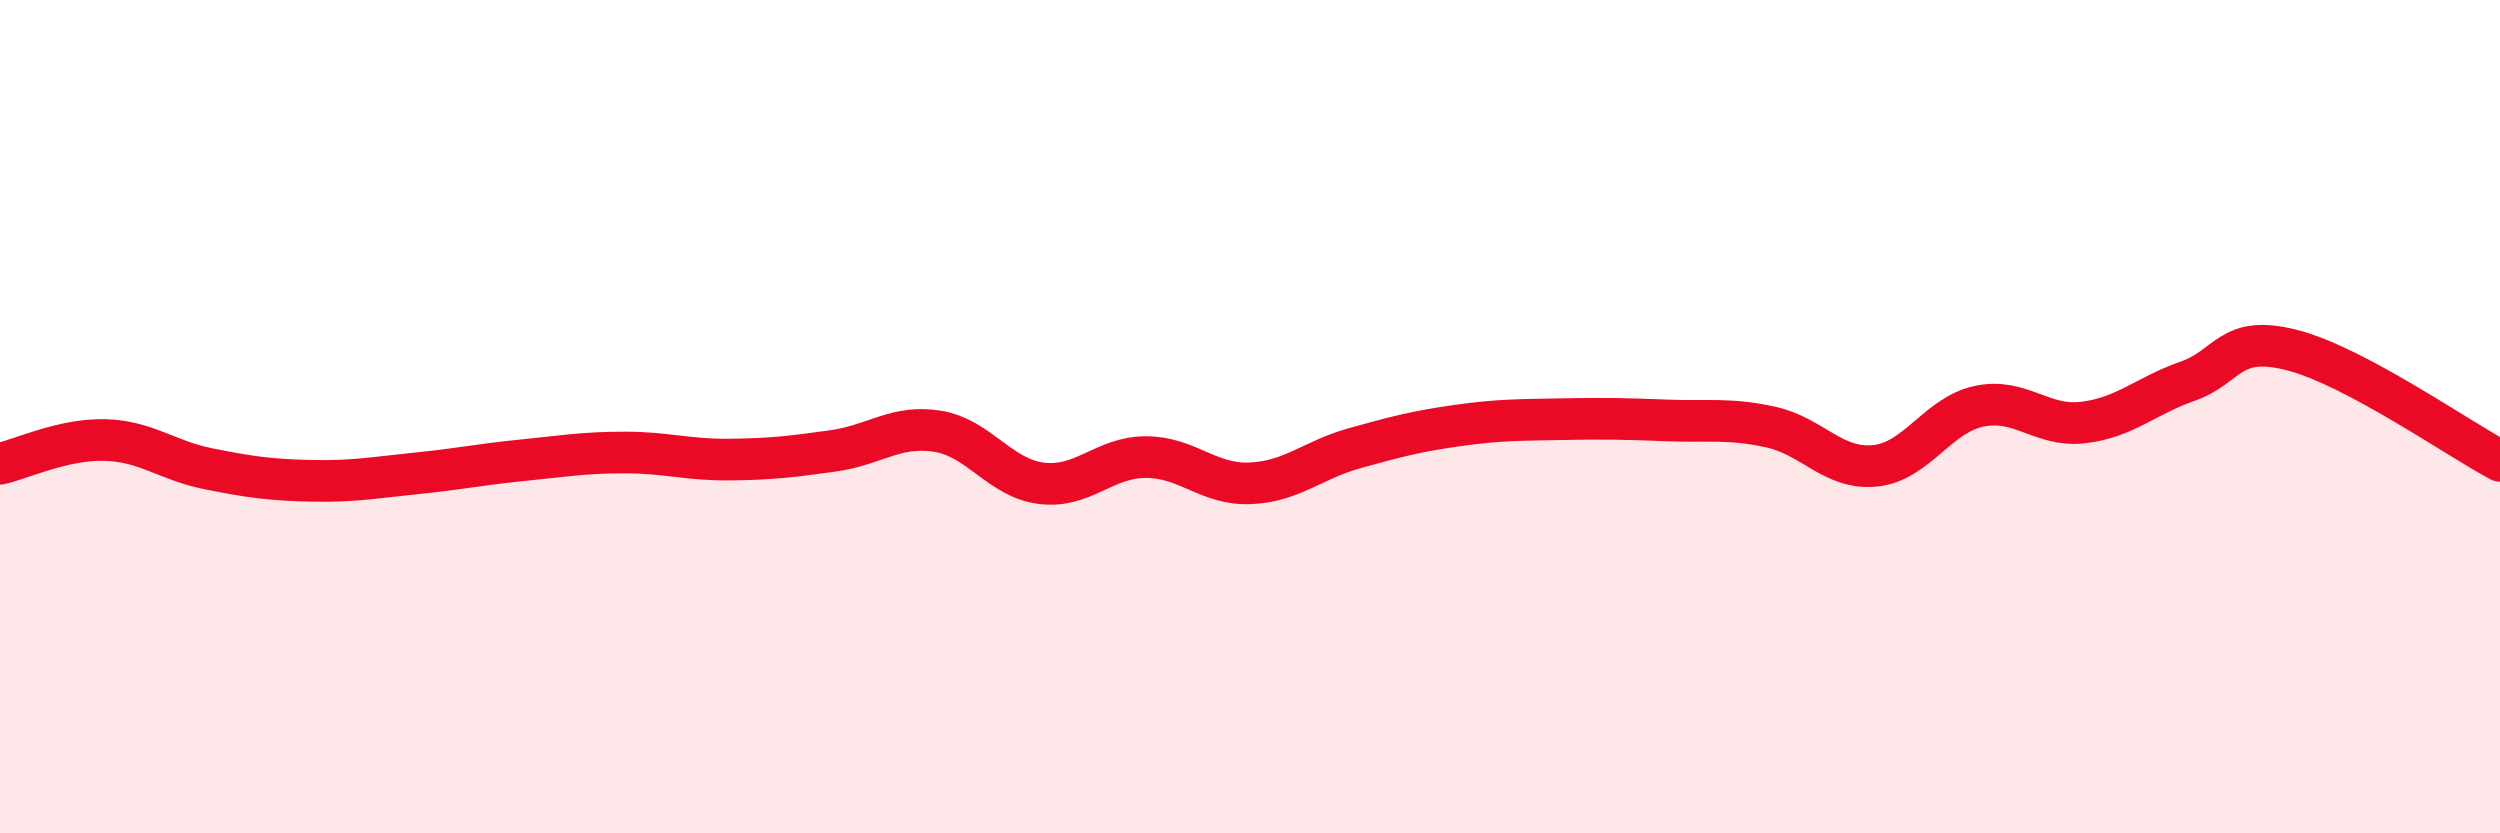
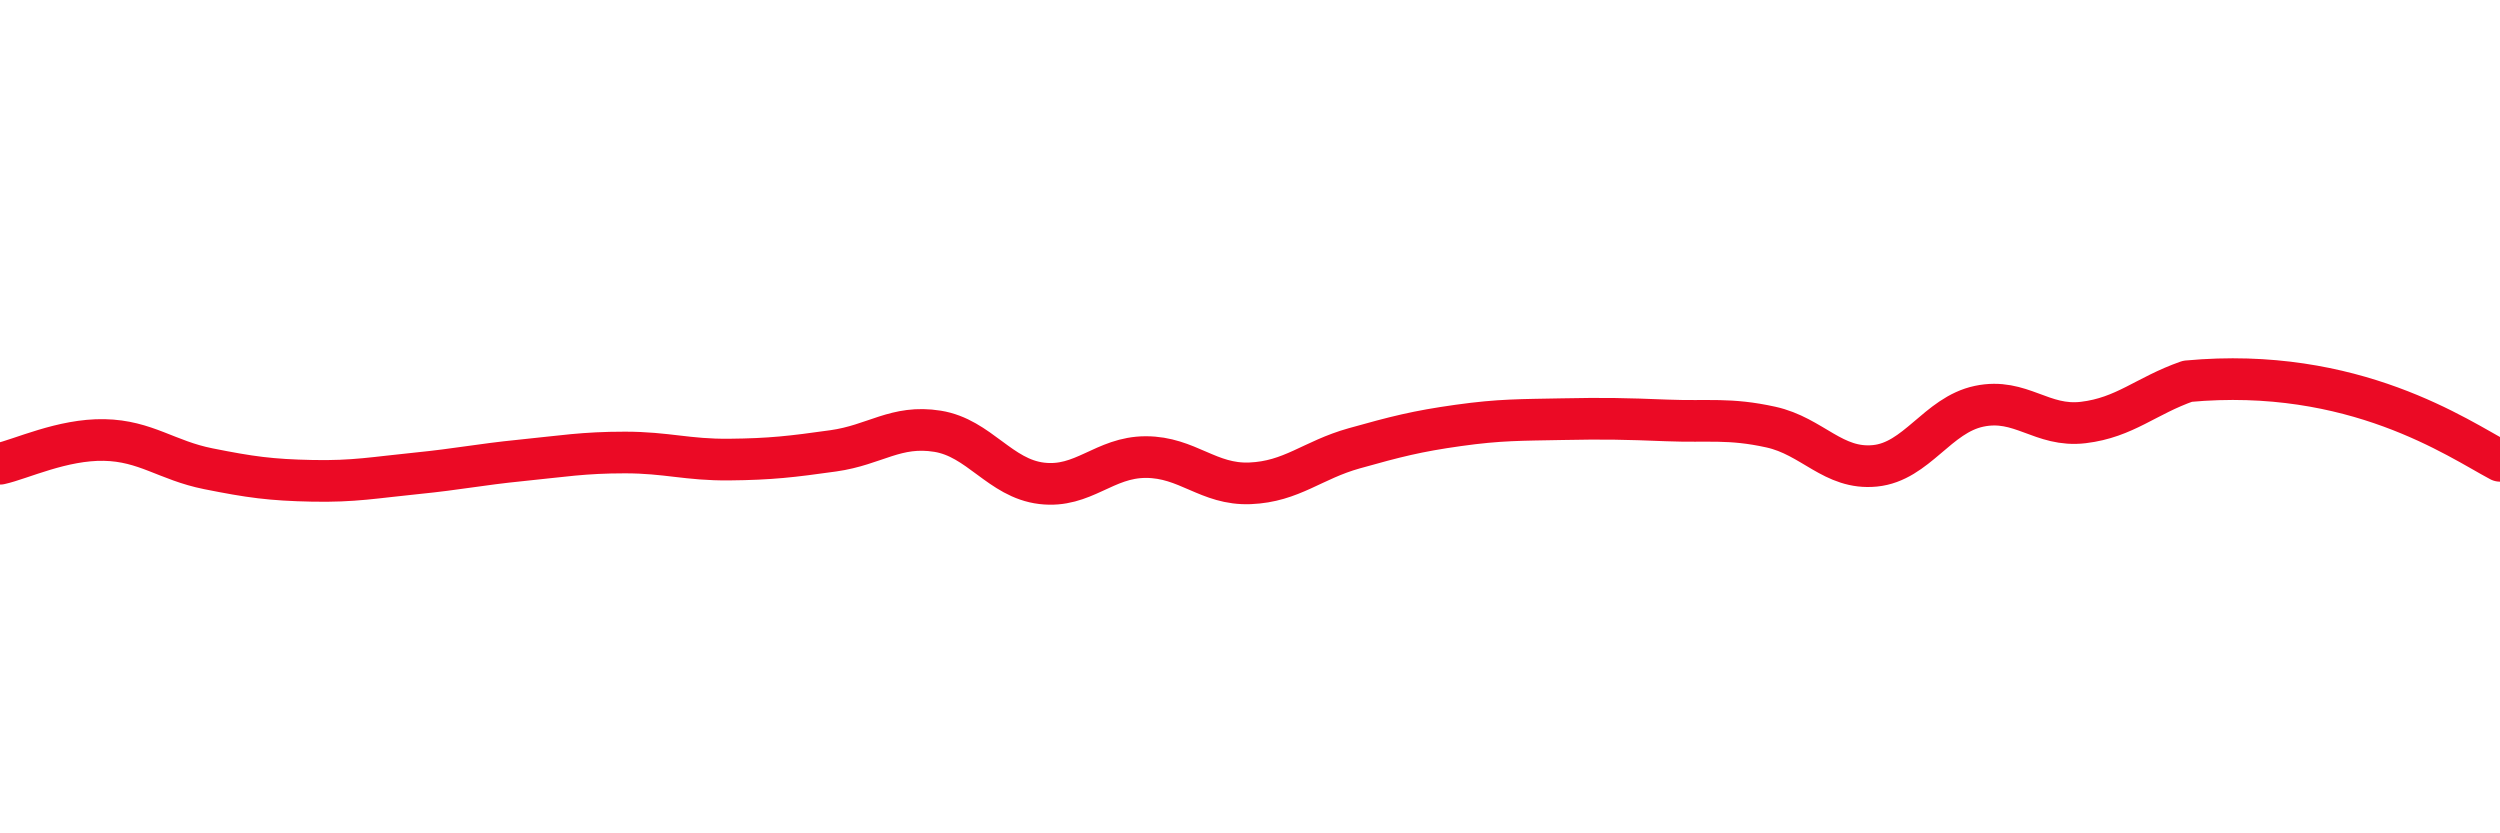
<svg xmlns="http://www.w3.org/2000/svg" width="60" height="20" viewBox="0 0 60 20">
-   <path d="M 0,11.13 C 0.5,11.02 1.5,10.54 2.5,10.56 C 3.5,10.58 4,11.05 5,11.25 C 6,11.45 6.5,11.52 7.5,11.54 C 8.5,11.56 9,11.46 10,11.36 C 11,11.26 11.5,11.15 12.5,11.05 C 13.5,10.95 14,10.86 15,10.86 C 16,10.86 16.5,11.04 17.5,11.03 C 18.5,11.02 19,10.96 20,10.82 C 21,10.68 21.5,10.19 22.5,10.35 C 23.5,10.51 24,11.48 25,11.6 C 26,11.72 26.5,10.97 27.5,10.97 C 28.5,10.97 29,11.64 30,11.6 C 31,11.56 31.5,11.04 32.5,10.76 C 33.5,10.48 34,10.35 35,10.21 C 36,10.07 36.5,10.08 37.5,10.06 C 38.5,10.04 39,10.05 40,10.09 C 41,10.13 41.5,10.03 42.5,10.25 C 43.5,10.47 44,11.28 45,11.18 C 46,11.08 46.5,9.96 47.5,9.75 C 48.5,9.54 49,10.26 50,10.14 C 51,10.02 51.5,9.5 52.5,9.15 C 53.5,8.8 53.5,8.02 55,8.4 C 56.5,8.78 59,10.53 60,11.06L60 20L0 20Z" fill="#EB0A25" opacity="0.1" stroke-linecap="round" stroke-linejoin="round" />
-   <path d="M 0,11.13 C 0.5,11.02 1.5,10.54 2.5,10.56 C 3.5,10.58 4,11.05 5,11.25 C 6,11.45 6.5,11.52 7.5,11.54 C 8.5,11.56 9,11.46 10,11.36 C 11,11.26 11.5,11.15 12.5,11.05 C 13.5,10.95 14,10.86 15,10.86 C 16,10.86 16.5,11.04 17.5,11.03 C 18.5,11.02 19,10.96 20,10.82 C 21,10.68 21.5,10.19 22.5,10.35 C 23.5,10.51 24,11.48 25,11.6 C 26,11.72 26.5,10.97 27.5,10.97 C 28.5,10.97 29,11.64 30,11.6 C 31,11.56 31.5,11.04 32.5,10.76 C 33.5,10.48 34,10.35 35,10.21 C 36,10.07 36.5,10.08 37.5,10.06 C 38.5,10.04 39,10.05 40,10.09 C 41,10.13 41.5,10.03 42.5,10.25 C 43.5,10.47 44,11.28 45,11.18 C 46,11.08 46.5,9.96 47.5,9.75 C 48.5,9.54 49,10.26 50,10.14 C 51,10.02 51.5,9.5 52.5,9.15 C 53.5,8.8 53.5,8.02 55,8.4 C 56.5,8.78 59,10.53 60,11.06" stroke="#EB0A25" stroke-width="1" fill="none" stroke-linecap="round" stroke-linejoin="round" />
+   <path d="M 0,11.13 C 0.5,11.02 1.5,10.54 2.5,10.56 C 3.5,10.58 4,11.05 5,11.25 C 6,11.45 6.5,11.52 7.5,11.54 C 8.5,11.56 9,11.46 10,11.36 C 11,11.26 11.5,11.15 12.5,11.05 C 13.5,10.95 14,10.86 15,10.86 C 16,10.86 16.5,11.04 17.5,11.03 C 18.5,11.02 19,10.96 20,10.82 C 21,10.68 21.5,10.19 22.5,10.35 C 23.5,10.51 24,11.48 25,11.6 C 26,11.72 26.5,10.97 27.5,10.97 C 28.5,10.97 29,11.64 30,11.6 C 31,11.56 31.5,11.04 32.5,10.76 C 33.5,10.48 34,10.35 35,10.21 C 36,10.07 36.5,10.08 37.5,10.06 C 38.5,10.04 39,10.05 40,10.09 C 41,10.13 41.5,10.03 42.5,10.25 C 43.5,10.47 44,11.28 45,11.18 C 46,11.08 46.5,9.96 47.5,9.75 C 48.5,9.54 49,10.26 50,10.14 C 51,10.02 51.5,9.5 52.5,9.15 C 56.5,8.78 59,10.53 60,11.06" stroke="#EB0A25" stroke-width="1" fill="none" stroke-linecap="round" stroke-linejoin="round" />
</svg>